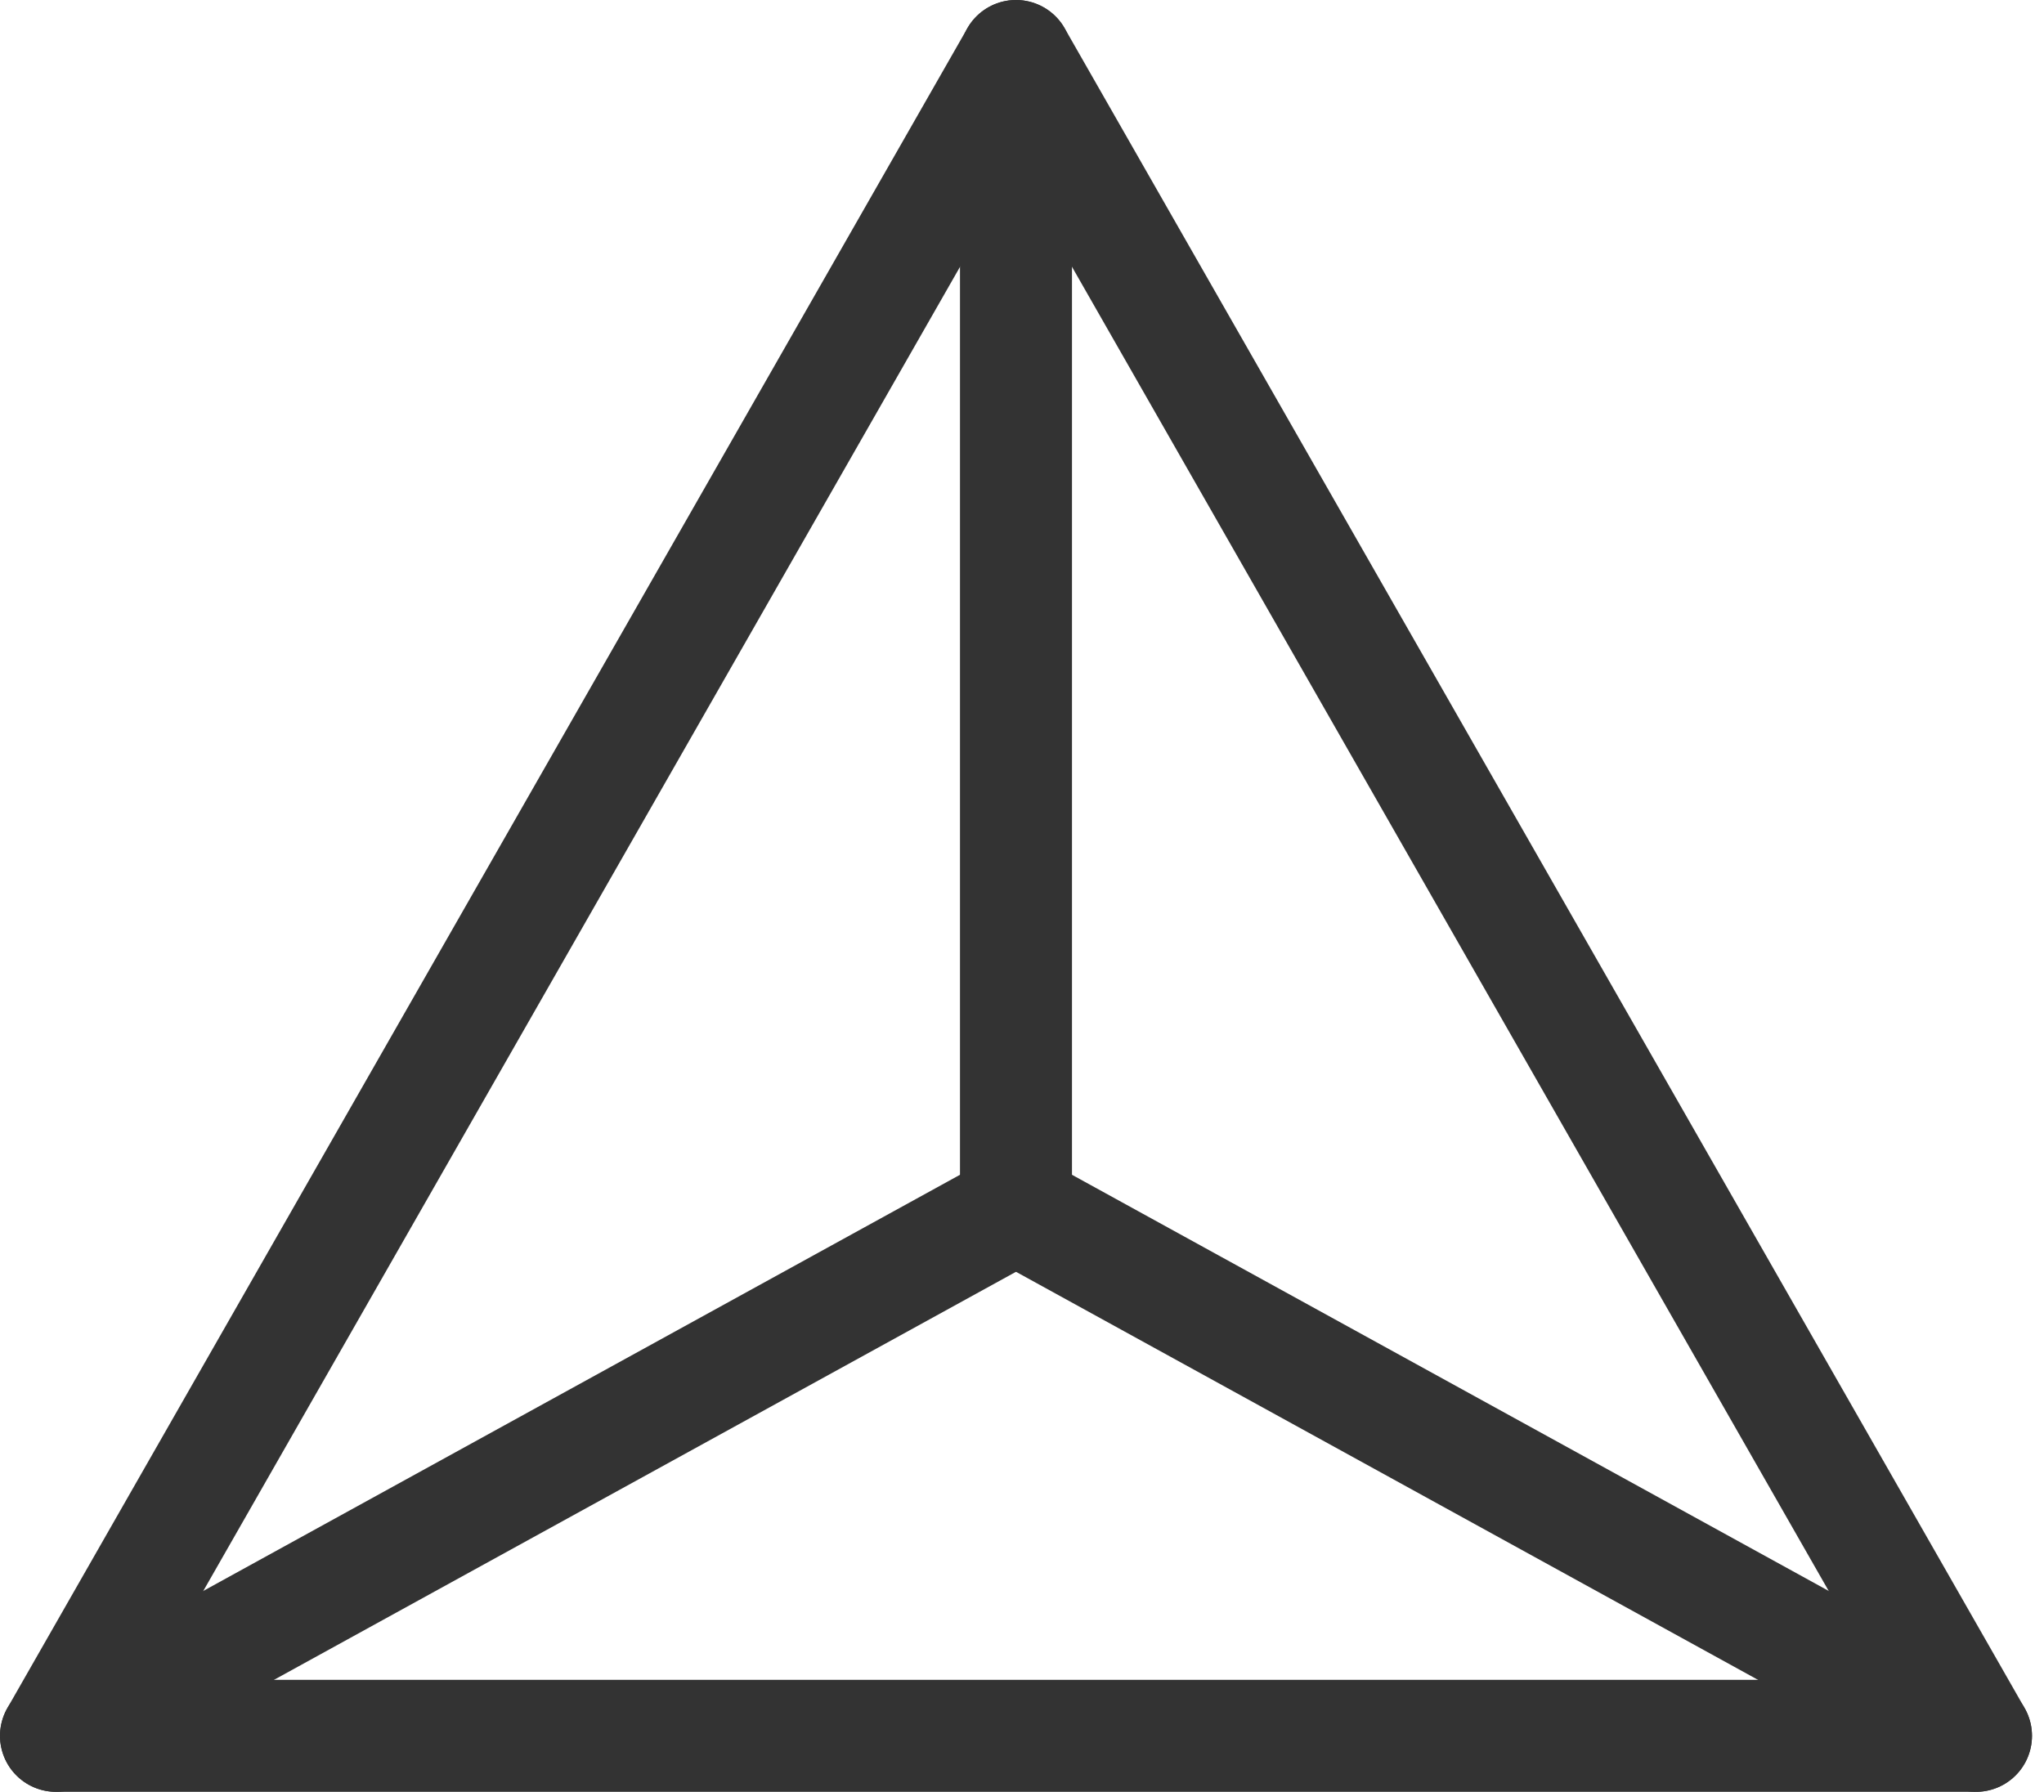
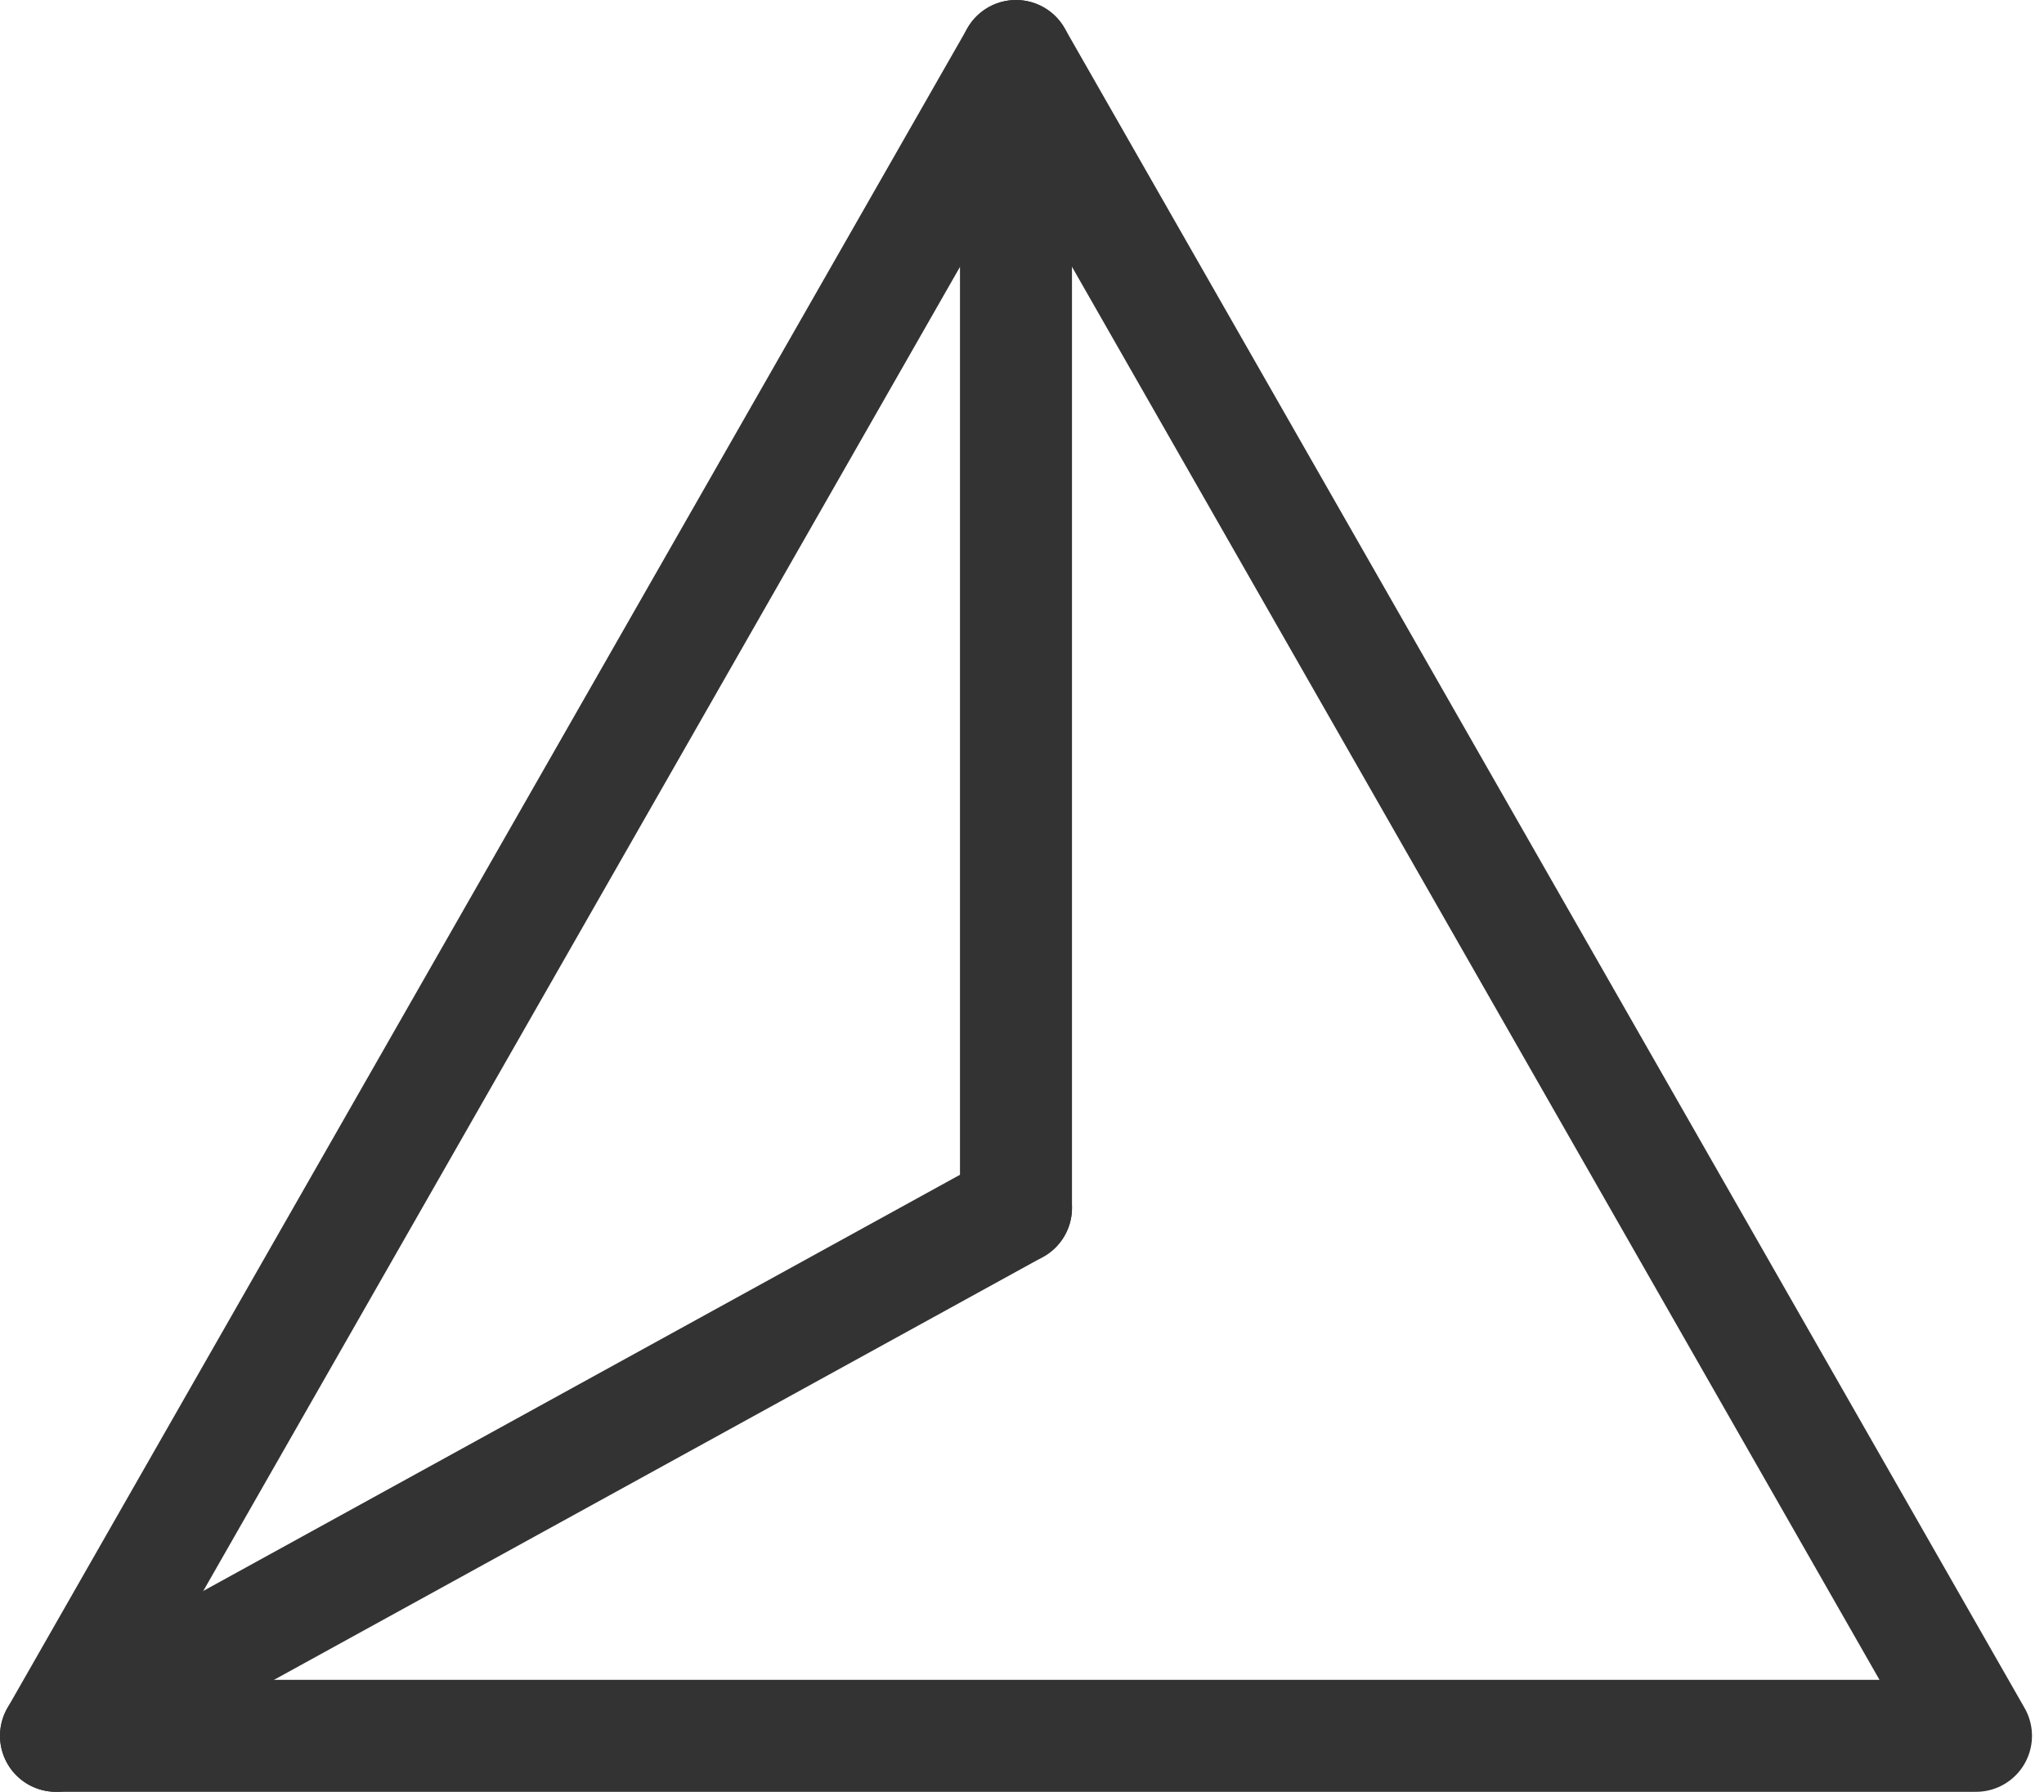
<svg xmlns="http://www.w3.org/2000/svg" width="73" height="64" viewBox="0 0 73 64" fill="none">
  <g id="Group 752">
    <path id="Vector" d="M2 62H70.571L36.286 2L2 62Z" stroke="#333333" stroke-width="4" stroke-linecap="round" stroke-linejoin="round" />
    <path id="Vector_2" d="M36.285 43.143V2" stroke="#333333" stroke-width="4" stroke-linecap="round" stroke-linejoin="round" />
    <path id="Vector_3" d="M36.286 43.143L2 62" stroke="#333333" stroke-width="4" stroke-linecap="round" stroke-linejoin="round" />
-     <path id="Vector_4" d="M36.285 43.143L70.571 62" stroke="#333333" stroke-width="4" stroke-linecap="round" stroke-linejoin="round" />
  </g>
</svg>